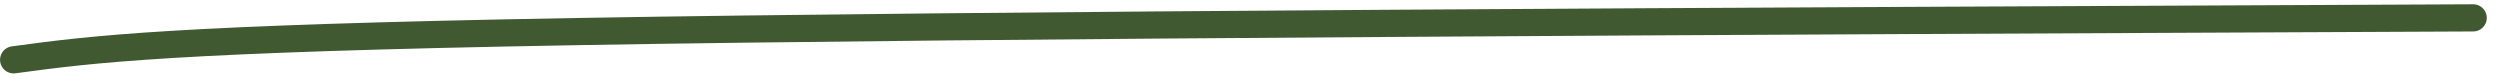
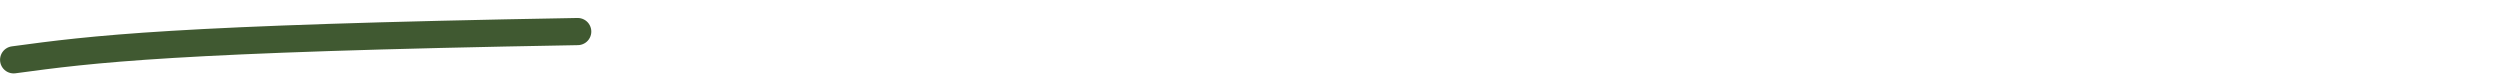
<svg xmlns="http://www.w3.org/2000/svg" width="184" height="6" viewBox="0 0 184 6" fill="none">
-   <path d="M1.003 4.403C6.783 3.624 12.563 2.845 42.52 2.323C72.476 1.802 126.434 1.562 182.027 1.315" stroke="#405931" stroke-width="2" stroke-linecap="round" />
+   <path d="M1.003 4.403C6.783 3.624 12.563 2.845 42.52 2.323" stroke="#405931" stroke-width="2" stroke-linecap="round" />
</svg>